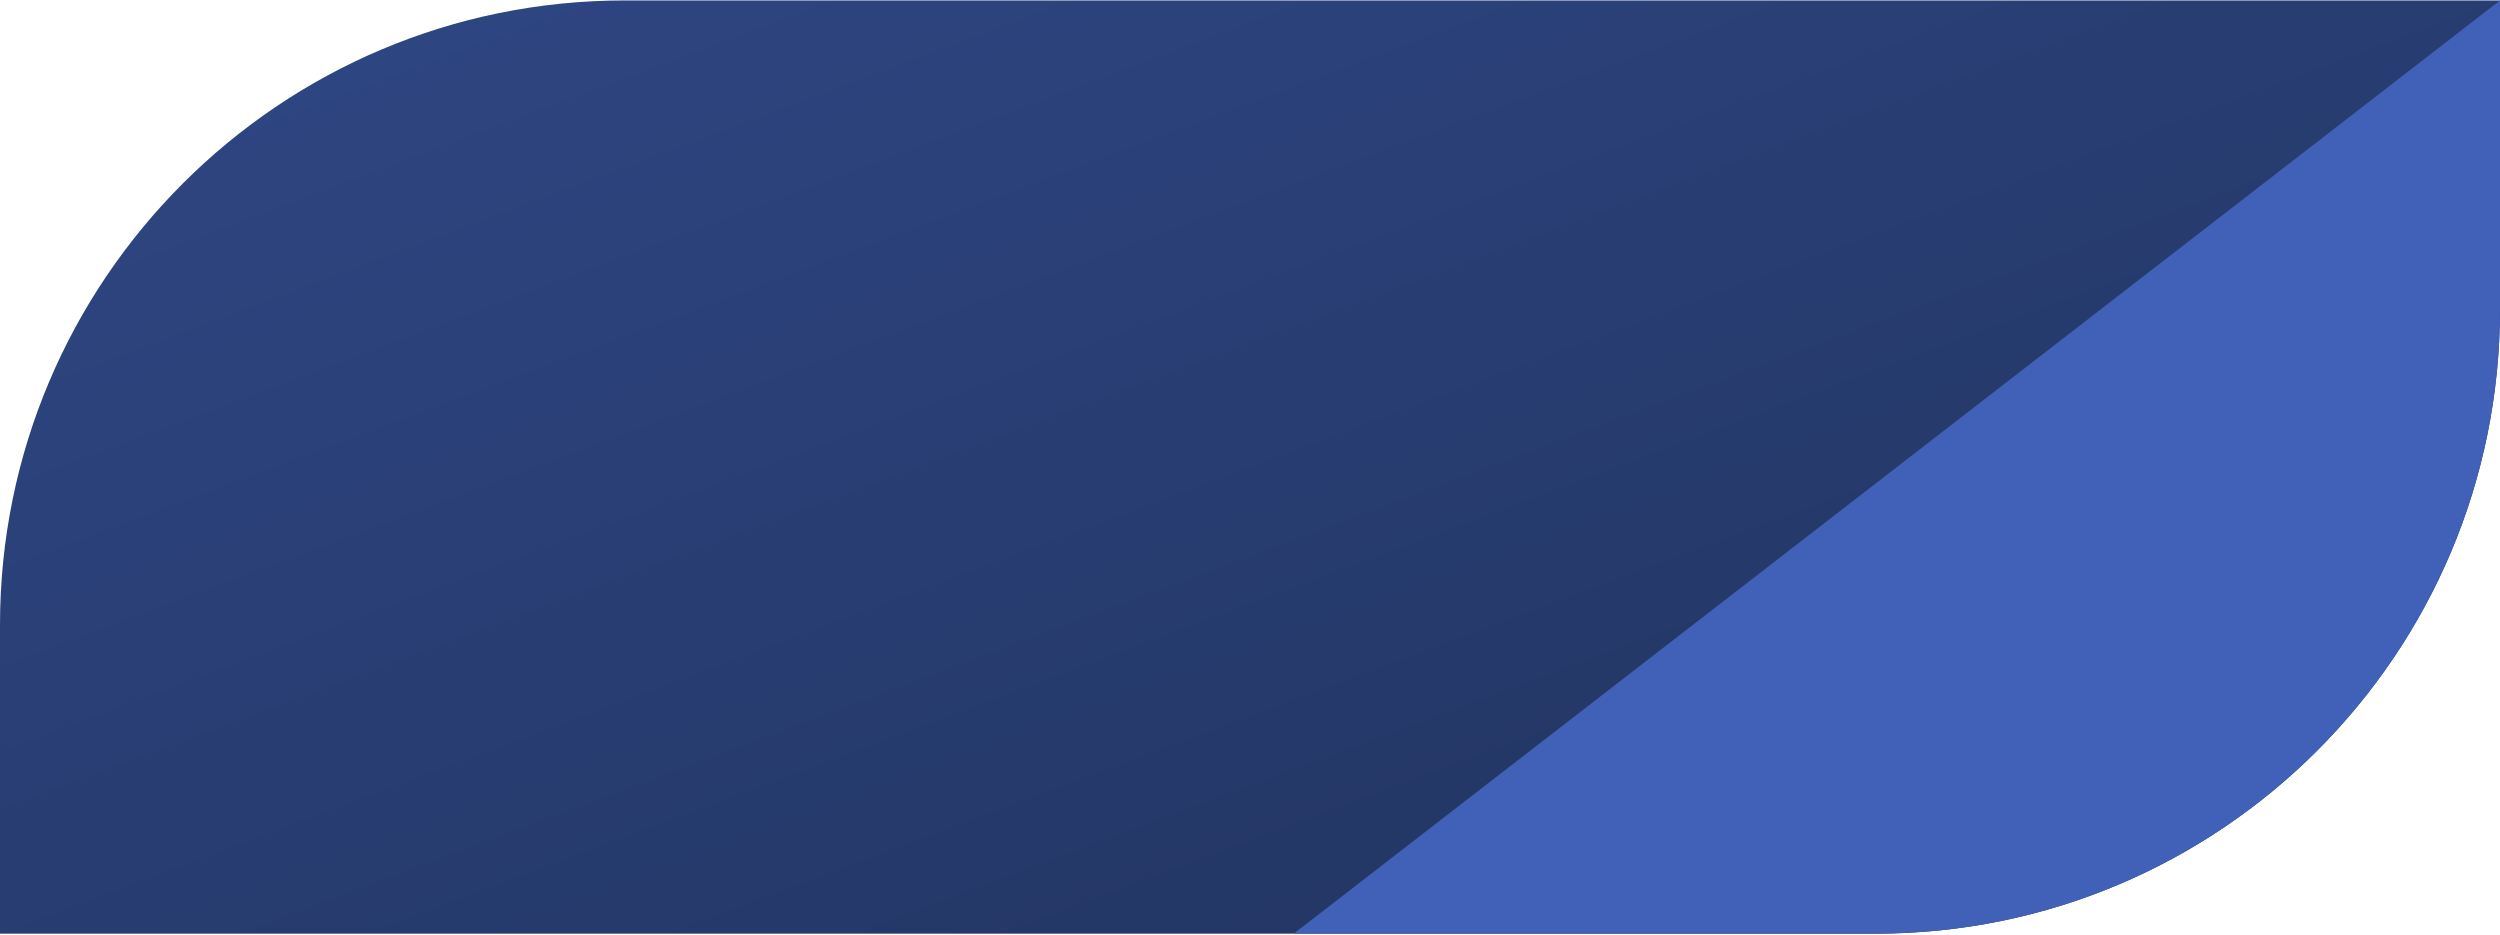
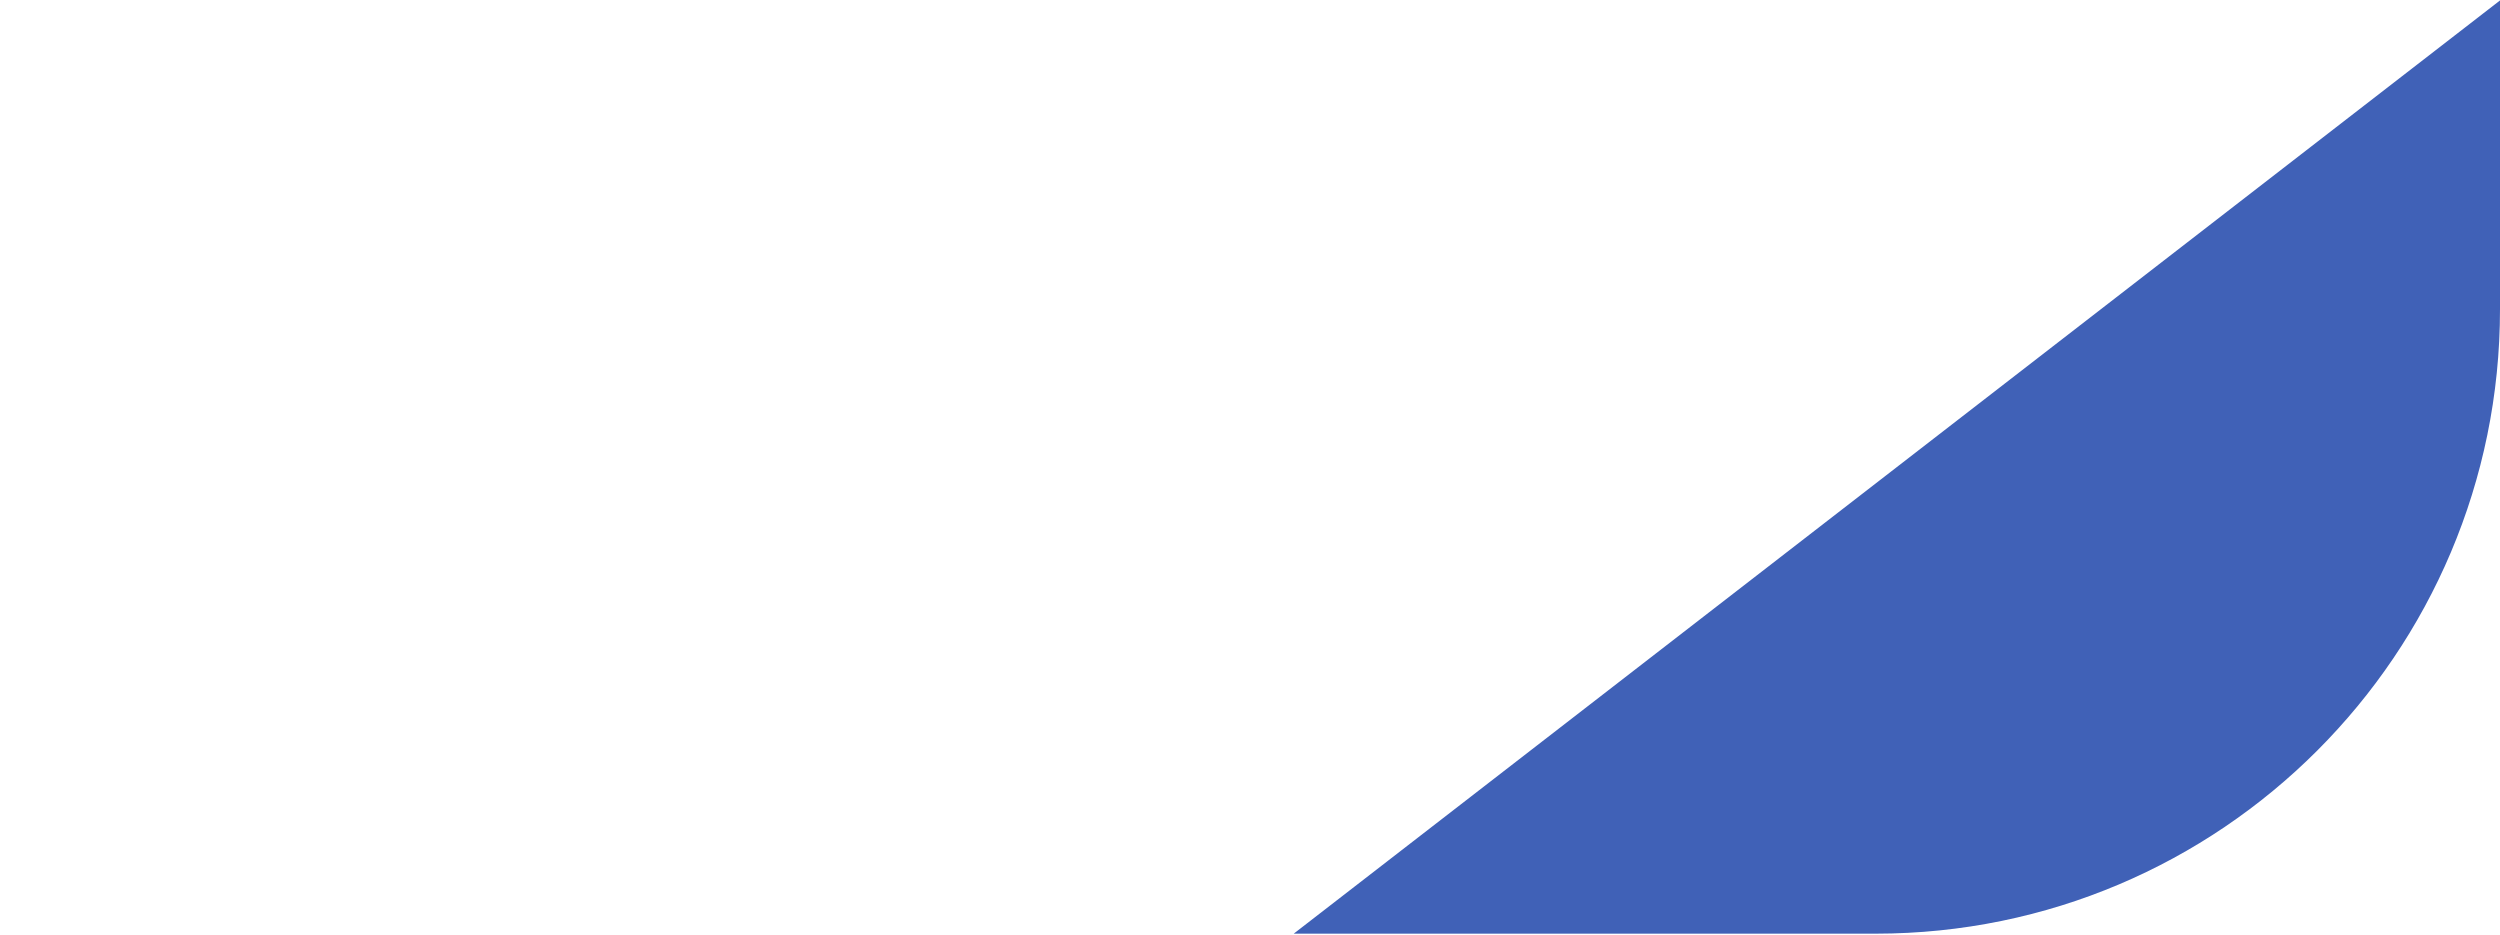
<svg xmlns="http://www.w3.org/2000/svg" width="1401" height="524" viewBox="0 0 1401 524" fill="none">
-   <path d="M0 350.25C0 156.951 156.7 0.25 350 0.25H1401V173.23C1401 366.529 1244.3 523.23 1051 523.23H0V350.25Z" fill="url(#paint0_linear_756_3074)" />
  <path d="M1401 173.23C1401 366.481 1244.38 523.15 1051.15 523.229H725L1401 0.25V173.23Z" fill="#4061B7" />
  <defs>
    <linearGradient id="paint0_linear_756_3074" x1="1401" y1="523.23" x2="1058.31" y2="-394.805" gradientUnits="userSpaceOnUse">
      <stop stop-color="#20325C" />
      <stop offset="1" stop-color="#2F4785" />
    </linearGradient>
  </defs>
</svg>